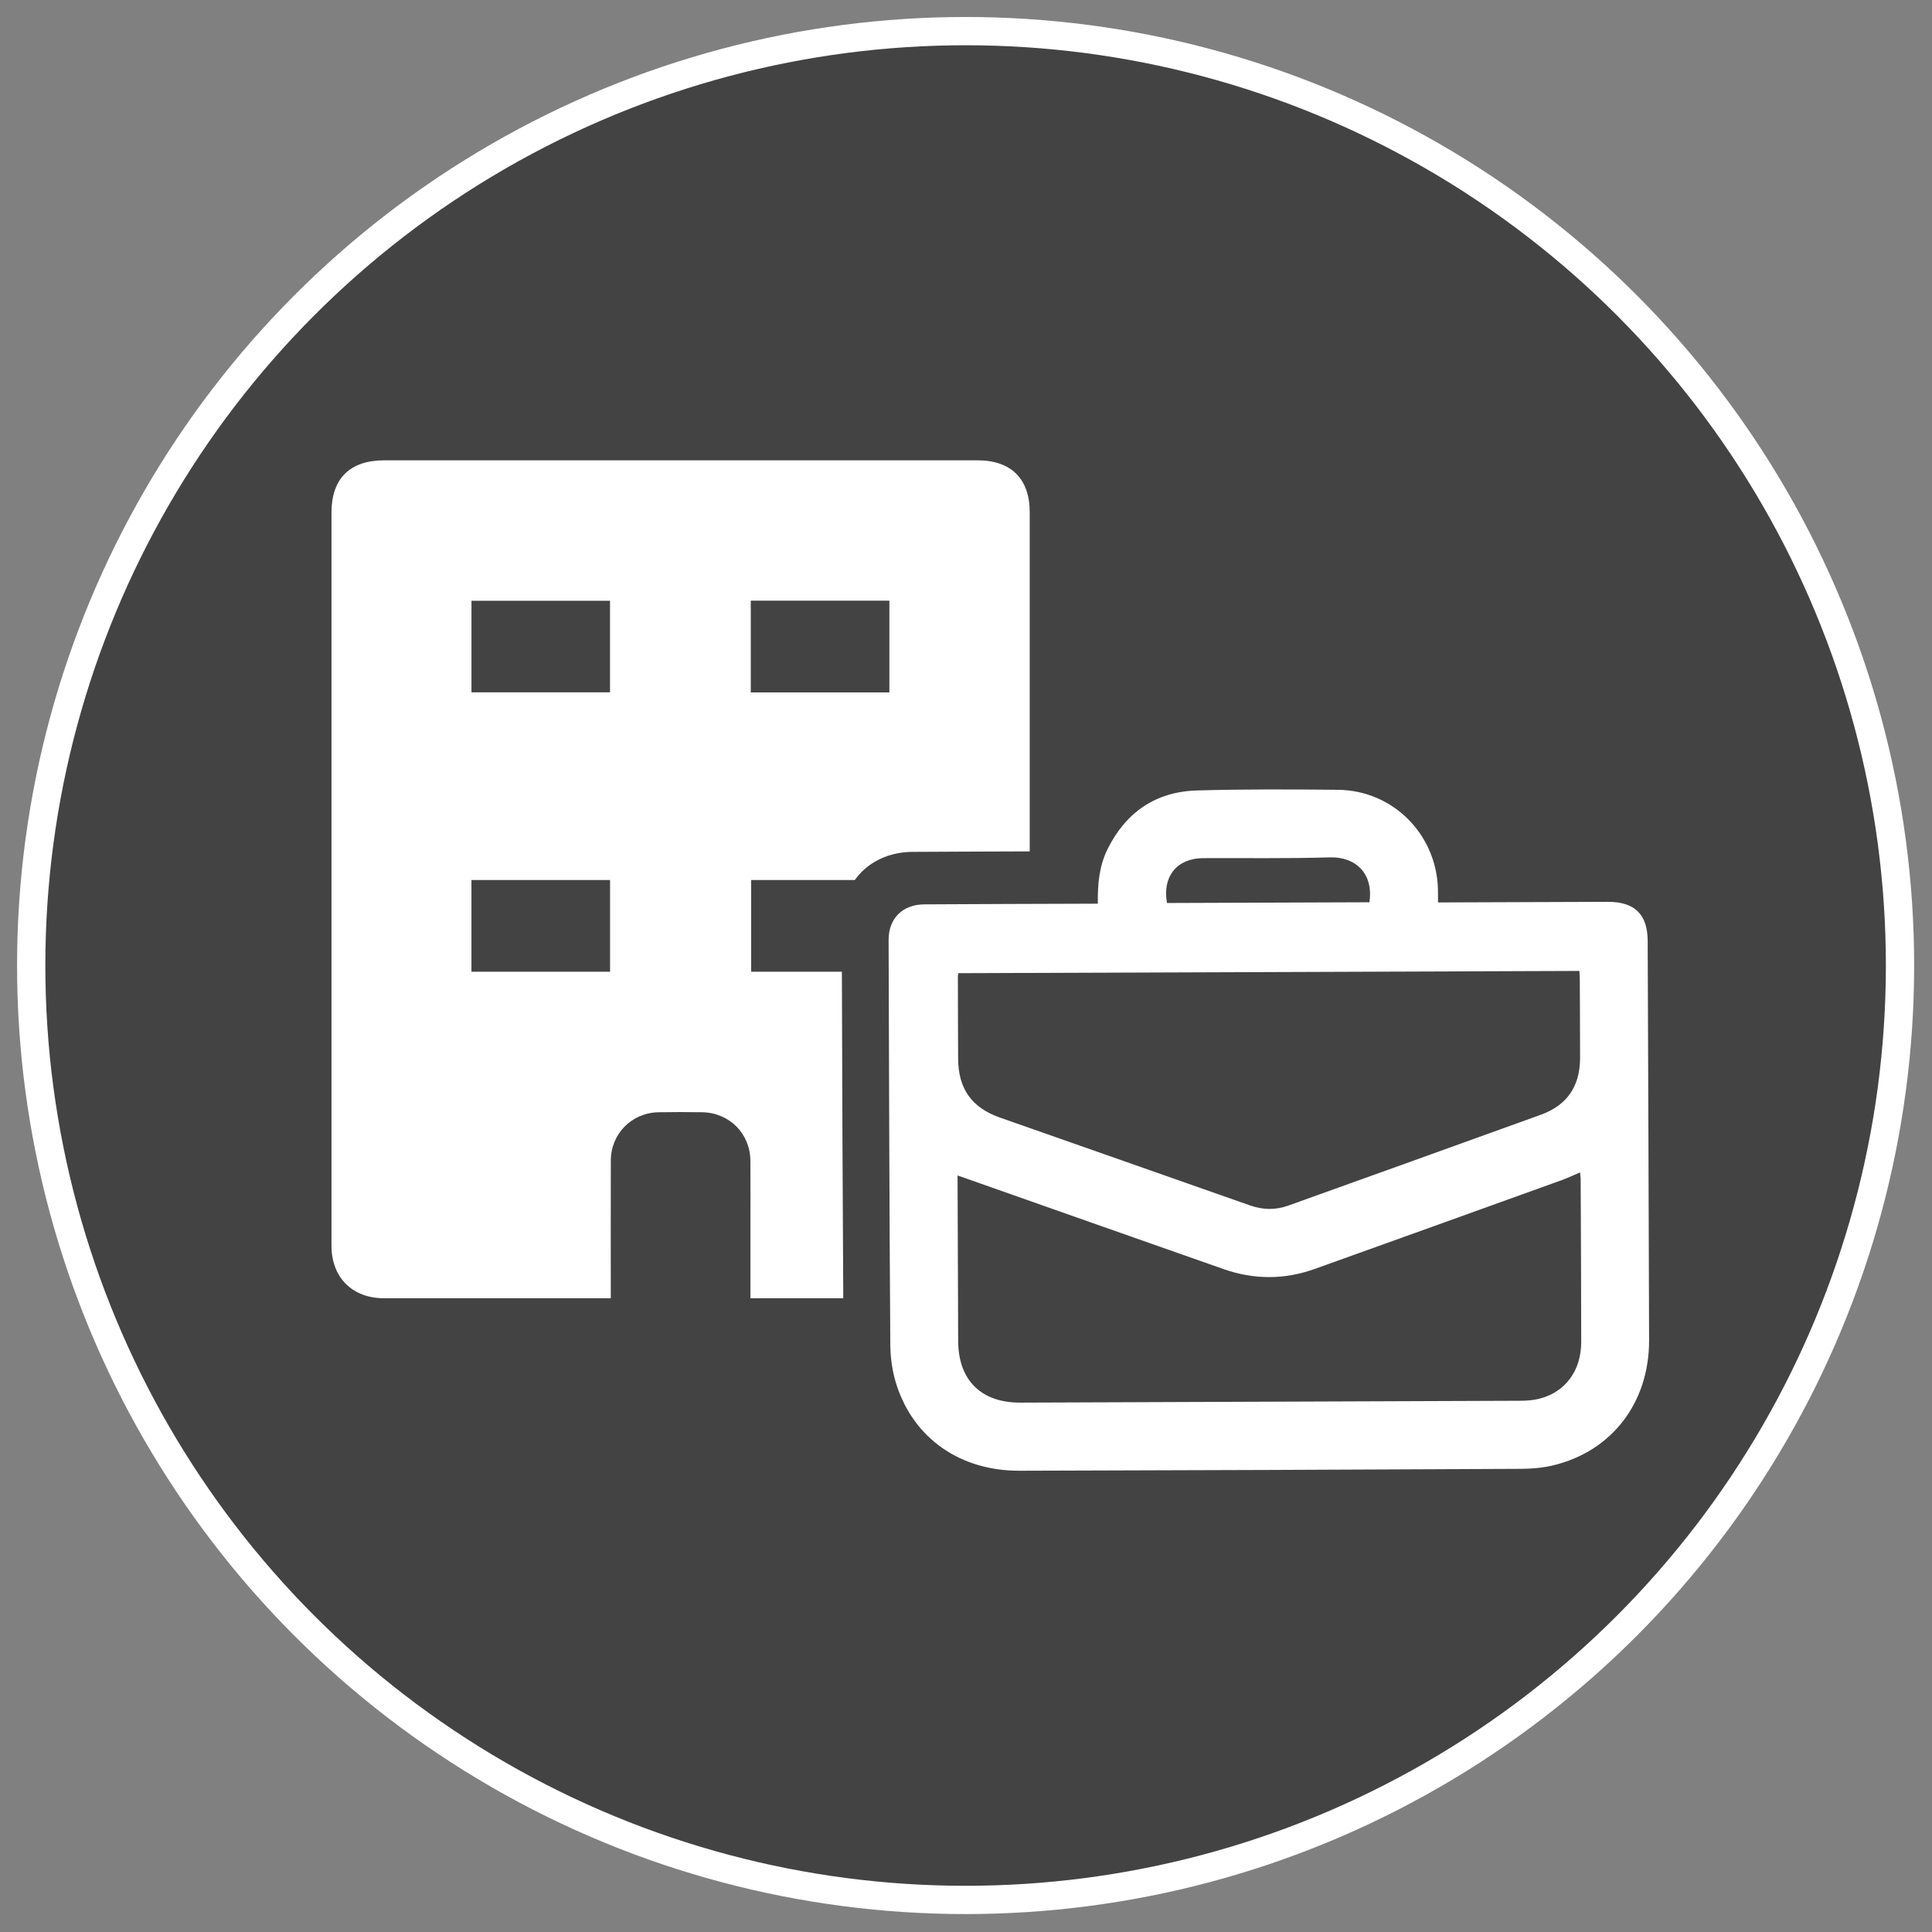
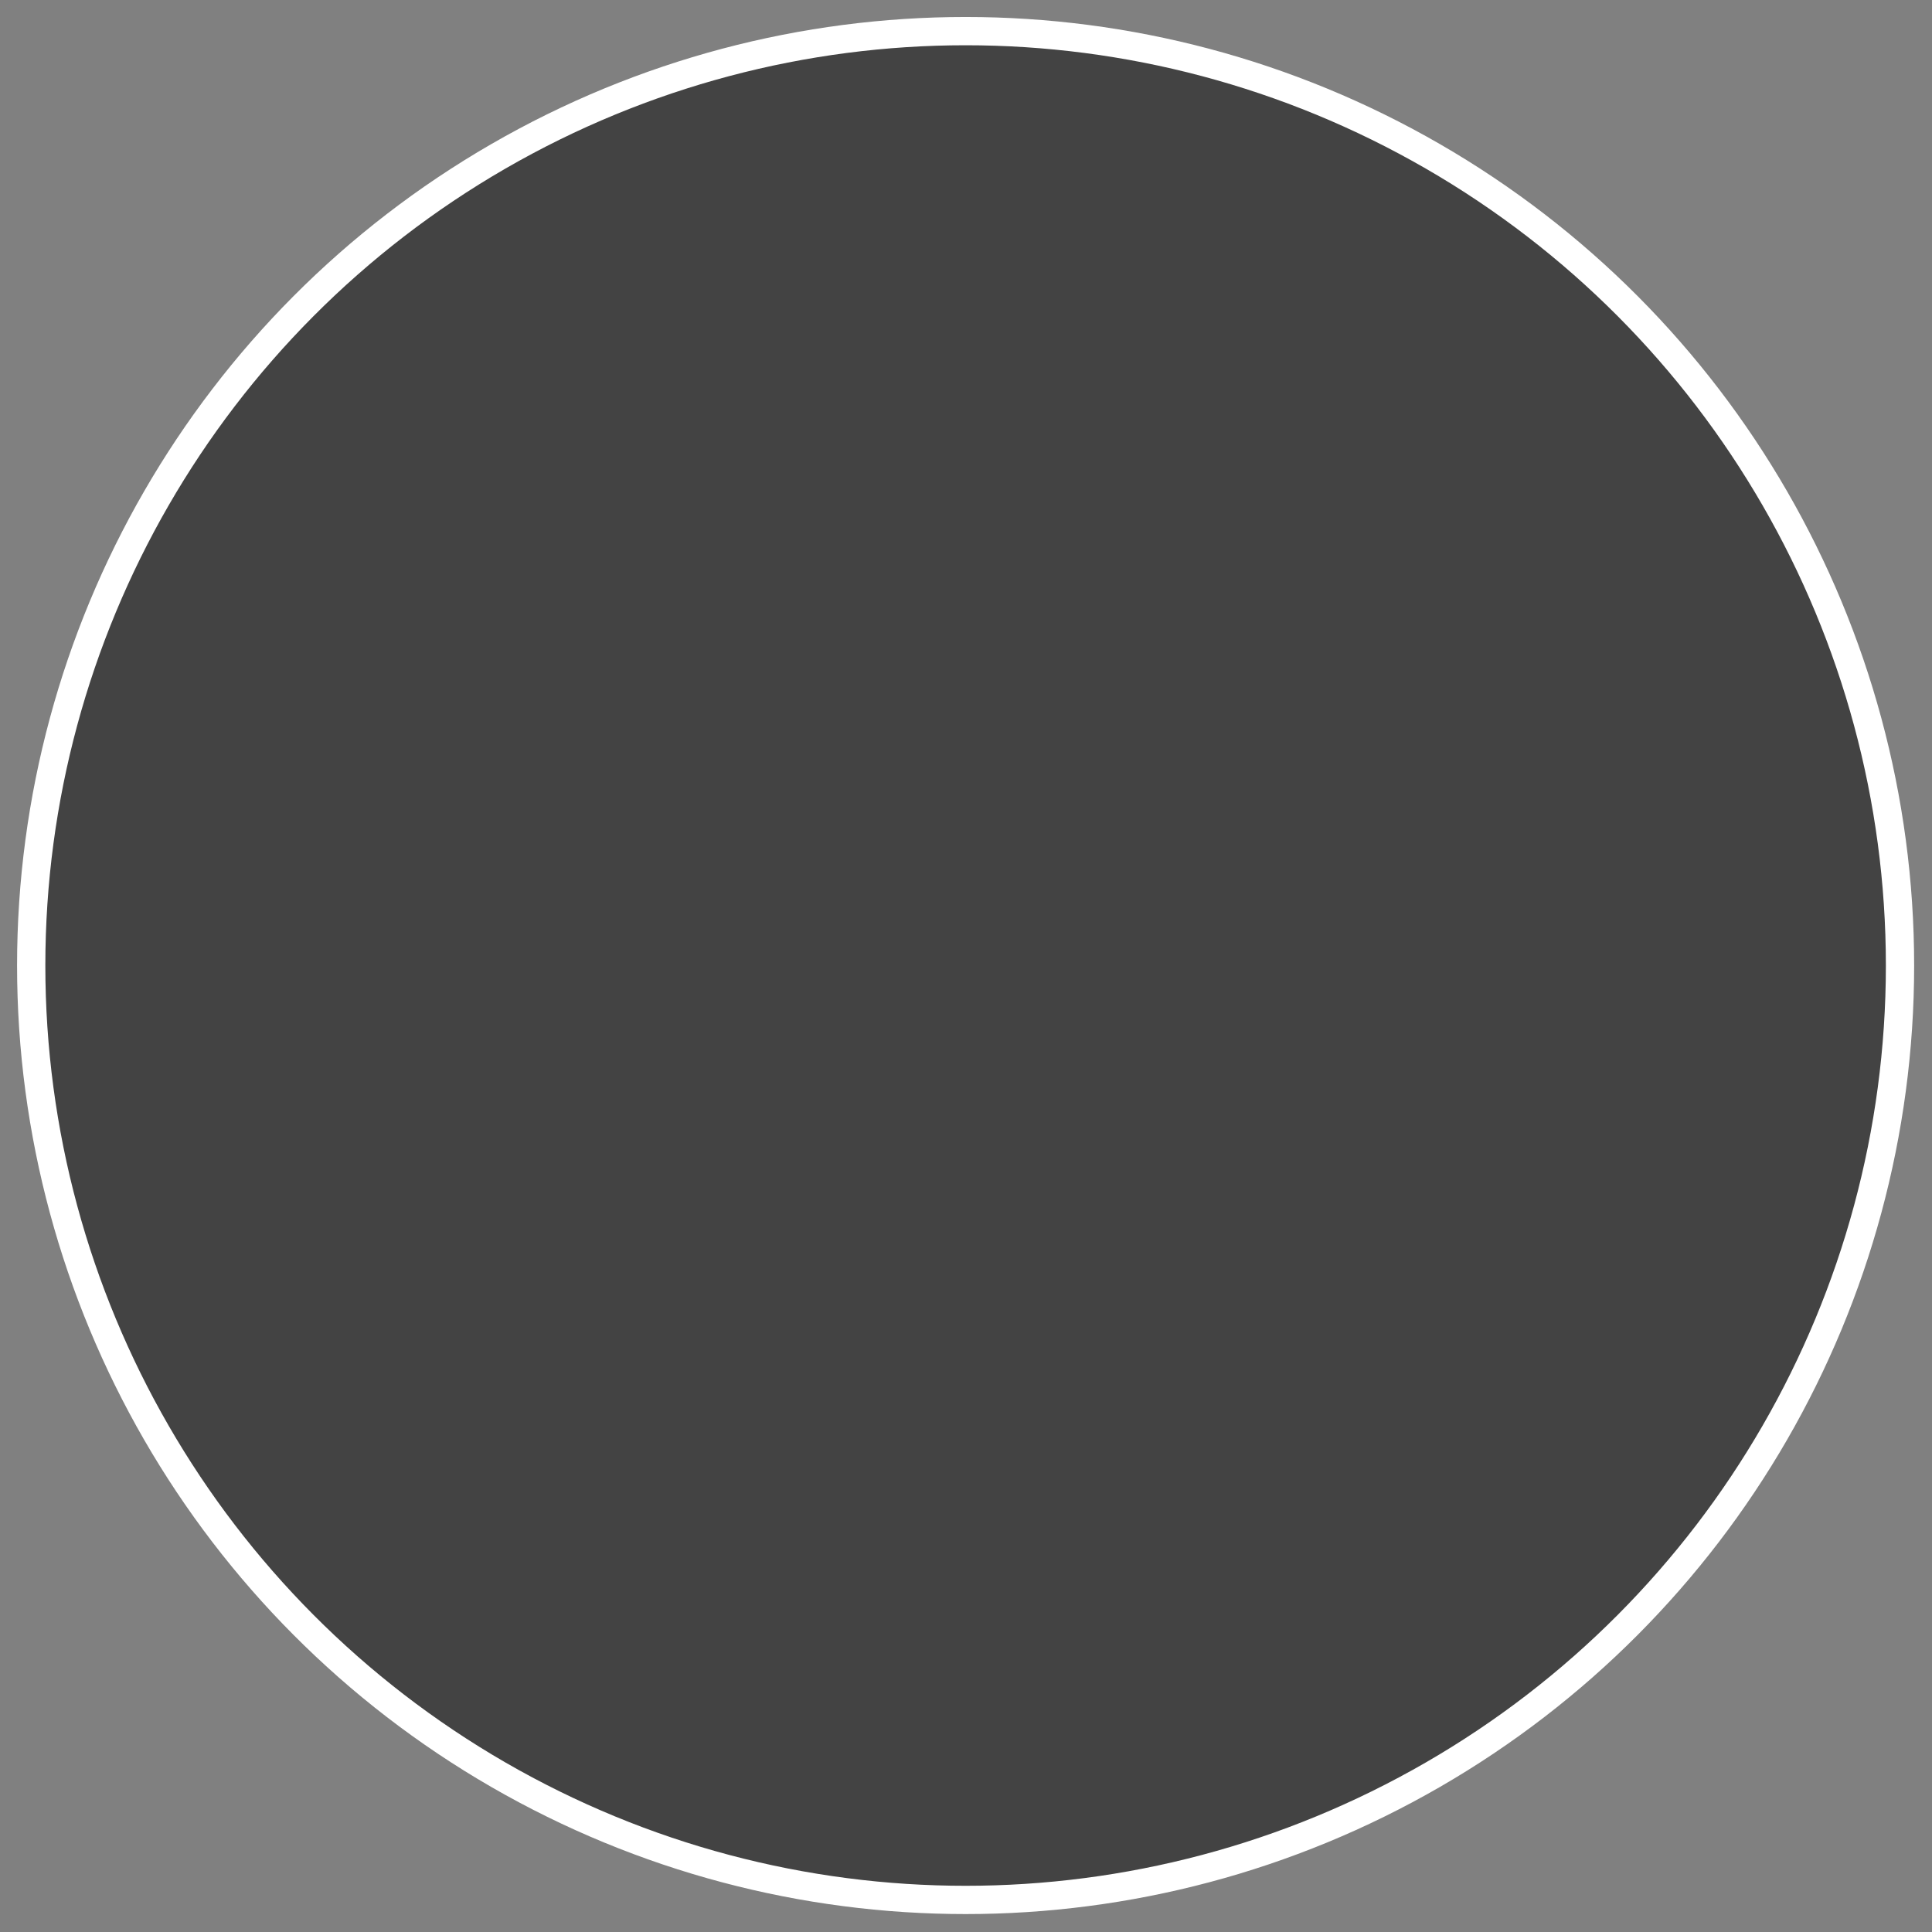
<svg xmlns="http://www.w3.org/2000/svg" xmlns:xlink="http://www.w3.org/1999/xlink" version="1.1" id="Layer_1" x="0px" y="0px" width="410px" height="410px" viewBox="0 0 410 410" enable-background="new 0 0 410 410" xml:space="preserve">
  <rect x="0" y="0" width="410" height="410" fill="#808080" stroke="none" />
  <g>
    <circle fill="#434343" stroke="#FFFFFF" stroke-width="6" stroke-miterlimit="10" cx="204.917" cy="204.9" r="198.295" />
    <g>
      <defs>
-         <circle id="SVGID_1_" cx="204.918" cy="204.9" r="185" />
-       </defs>
+         </defs>
      <clipPath id="SVGID_2_">
        <use xlink:href="#SVGID_1_" overflow="visible" />
      </clipPath>
      <path clip-path="url(#SVGID_2_)" fill="#FFFFFF" d="M178.665,207.107l-0.003-0.897c-6.39,0-12.788,0-19.253,0    c0-6.446,0-12.87,0-19.455c7.285,0,14.583,0,21.985,0c0.437-0.611,0.922-1.188,1.456-1.721c2.717-2.716,6.537-4.226,10.758-4.252    c8.257-0.051,16.646-0.077,24.761-0.104c0.052,0,0.103,0,0.153,0c0-23.996,0.002-47.993,0-71.989    c0-7.075-3.95-11.001-11.049-11.001c-41.979-0.003-83.957-0.003-125.936,0c-7.286,0-11.191,3.866-11.192,11.089    c-0.003,51.855-0.002,103.712,0,155.567c0,6.743,4.397,11.156,11.118,11.159c15.202,0.005,30.403,0.002,45.605,0.002    c0.812,0,1.625,0,2.549,0c0-9.975-0.024-19.613,0.009-29.252c0.02-5.65,4.441-10.11,10.094-10.216    c3.085-0.058,6.174-0.049,9.26-0.003c5.8,0.085,10.221,4.514,10.263,10.294c0.037,5.016,0.008,10.031,0.009,15.048    c0,4.615,0,9.231,0,14.129c1.018,0,1.706,0,2.393,0c5.77,0,11.54-0.002,17.31-0.001    C178.807,252.643,178.734,229.527,178.665,207.107z M100.055,127.49c9.774,0,19.507,0,29.401,0c0,6.391,0,12.819,0,19.437    c-9.688,0-19.415,0-29.401,0C100.055,140.408,100.055,134.033,100.055,127.49z M129.465,206.213c-9.709,0-19.442,0-29.417,0    c0-6.55,0-12.926,0-19.459c9.8,0,19.533,0,29.417,0C129.465,193.176,129.465,199.606,129.465,206.213z M159.325,127.477    c9.804,0,19.537,0,29.416,0c0,6.436,0,12.866,0,19.467c-9.724,0-19.456,0-29.416,0    C159.325,140.379,159.325,134.004,159.325,127.477z" />
      <path clip-path="url(#SVGID_2_)" fill="#FFFFFF" d="M232.983,191.773c-0.076-4.179,0.298-8.022,2.059-11.577    c3.884-7.838,10.233-12.194,18.958-12.448c9.972-0.291,19.957-0.239,29.936-0.141c11.646,0.114,20.902,9.411,21.218,21.076    c0.023,0.868,0.009,1.738,0.013,2.828c0.83-0.003,1.512-0.006,2.194-0.008c11.271-0.041,22.542-0.084,33.812-0.122    c5.736-0.019,8.47,2.654,8.491,8.321c0.105,28.235,0.227,56.471,0.299,84.707c0.035,13.209-7.846,23.53-20.301,26.548    c-2.201,0.533-4.529,0.742-6.801,0.753c-35.516,0.173-71.03,0.316-106.545,0.402c-12.443,0.03-22.277-6.756-25.994-18.031    c-0.901-2.735-1.364-5.737-1.384-8.621c-0.201-28.646-0.273-57.293-0.364-85.939c-0.015-4.614,2.939-7.575,7.614-7.604    c11.563-0.072,23.128-0.095,34.692-0.137C231.515,191.779,232.147,191.776,232.983,191.773z M335.172,206.047    c-44.027,0.159-87.923,0.318-131.806,0.478c-0.049,0.383-0.091,0.556-0.09,0.729c0.014,5.812,0.019,11.625,0.055,17.437    c0.04,6.368,2.873,10.367,8.875,12.478c17.69,6.221,35.394,12.41,53.079,18.643c2.722,0.959,5.404,1.005,8.095,0.039    c17.87-6.416,35.744-12.823,53.599-19.283c5.617-2.032,8.343-6.081,8.338-12.107c-0.004-5.577-0.034-11.154-0.061-16.732    C335.254,207.156,335.199,206.587,335.172,206.047z M203.21,249.448c0.002,0.537,0.004,1.104,0.006,1.67    c0.041,11.156,0.078,22.312,0.122,33.468c0.033,8.289,4.858,13.1,13.18,13.072c35.346-0.117,70.693-0.248,106.04-0.396    c1.34-0.006,2.719-0.086,4.013-0.405c5.59-1.376,8.988-5.938,8.988-12.103c-0.001-11.509-0.07-23.017-0.118-34.525    c-0.001-0.436-0.085-0.87-0.143-1.427c-1.378,0.588-2.587,1.176-3.843,1.629c-17.479,6.3-34.957,12.596-52.449,18.858    c-6.42,2.299-12.881,2.297-19.32,0.042c-9.293-3.254-18.578-6.528-27.865-9.799C222.325,256.189,212.833,252.841,203.21,249.448z     M290.609,191.474c0.92-6.146-2.992-9.694-8.396-9.528c-8.971,0.274-17.955,0.123-26.933,0.166    c-5.513,0.027-8.657,3.92-7.626,9.518C261.93,191.577,276.222,191.525,290.609,191.474z" />
    </g>
  </g>
</svg>